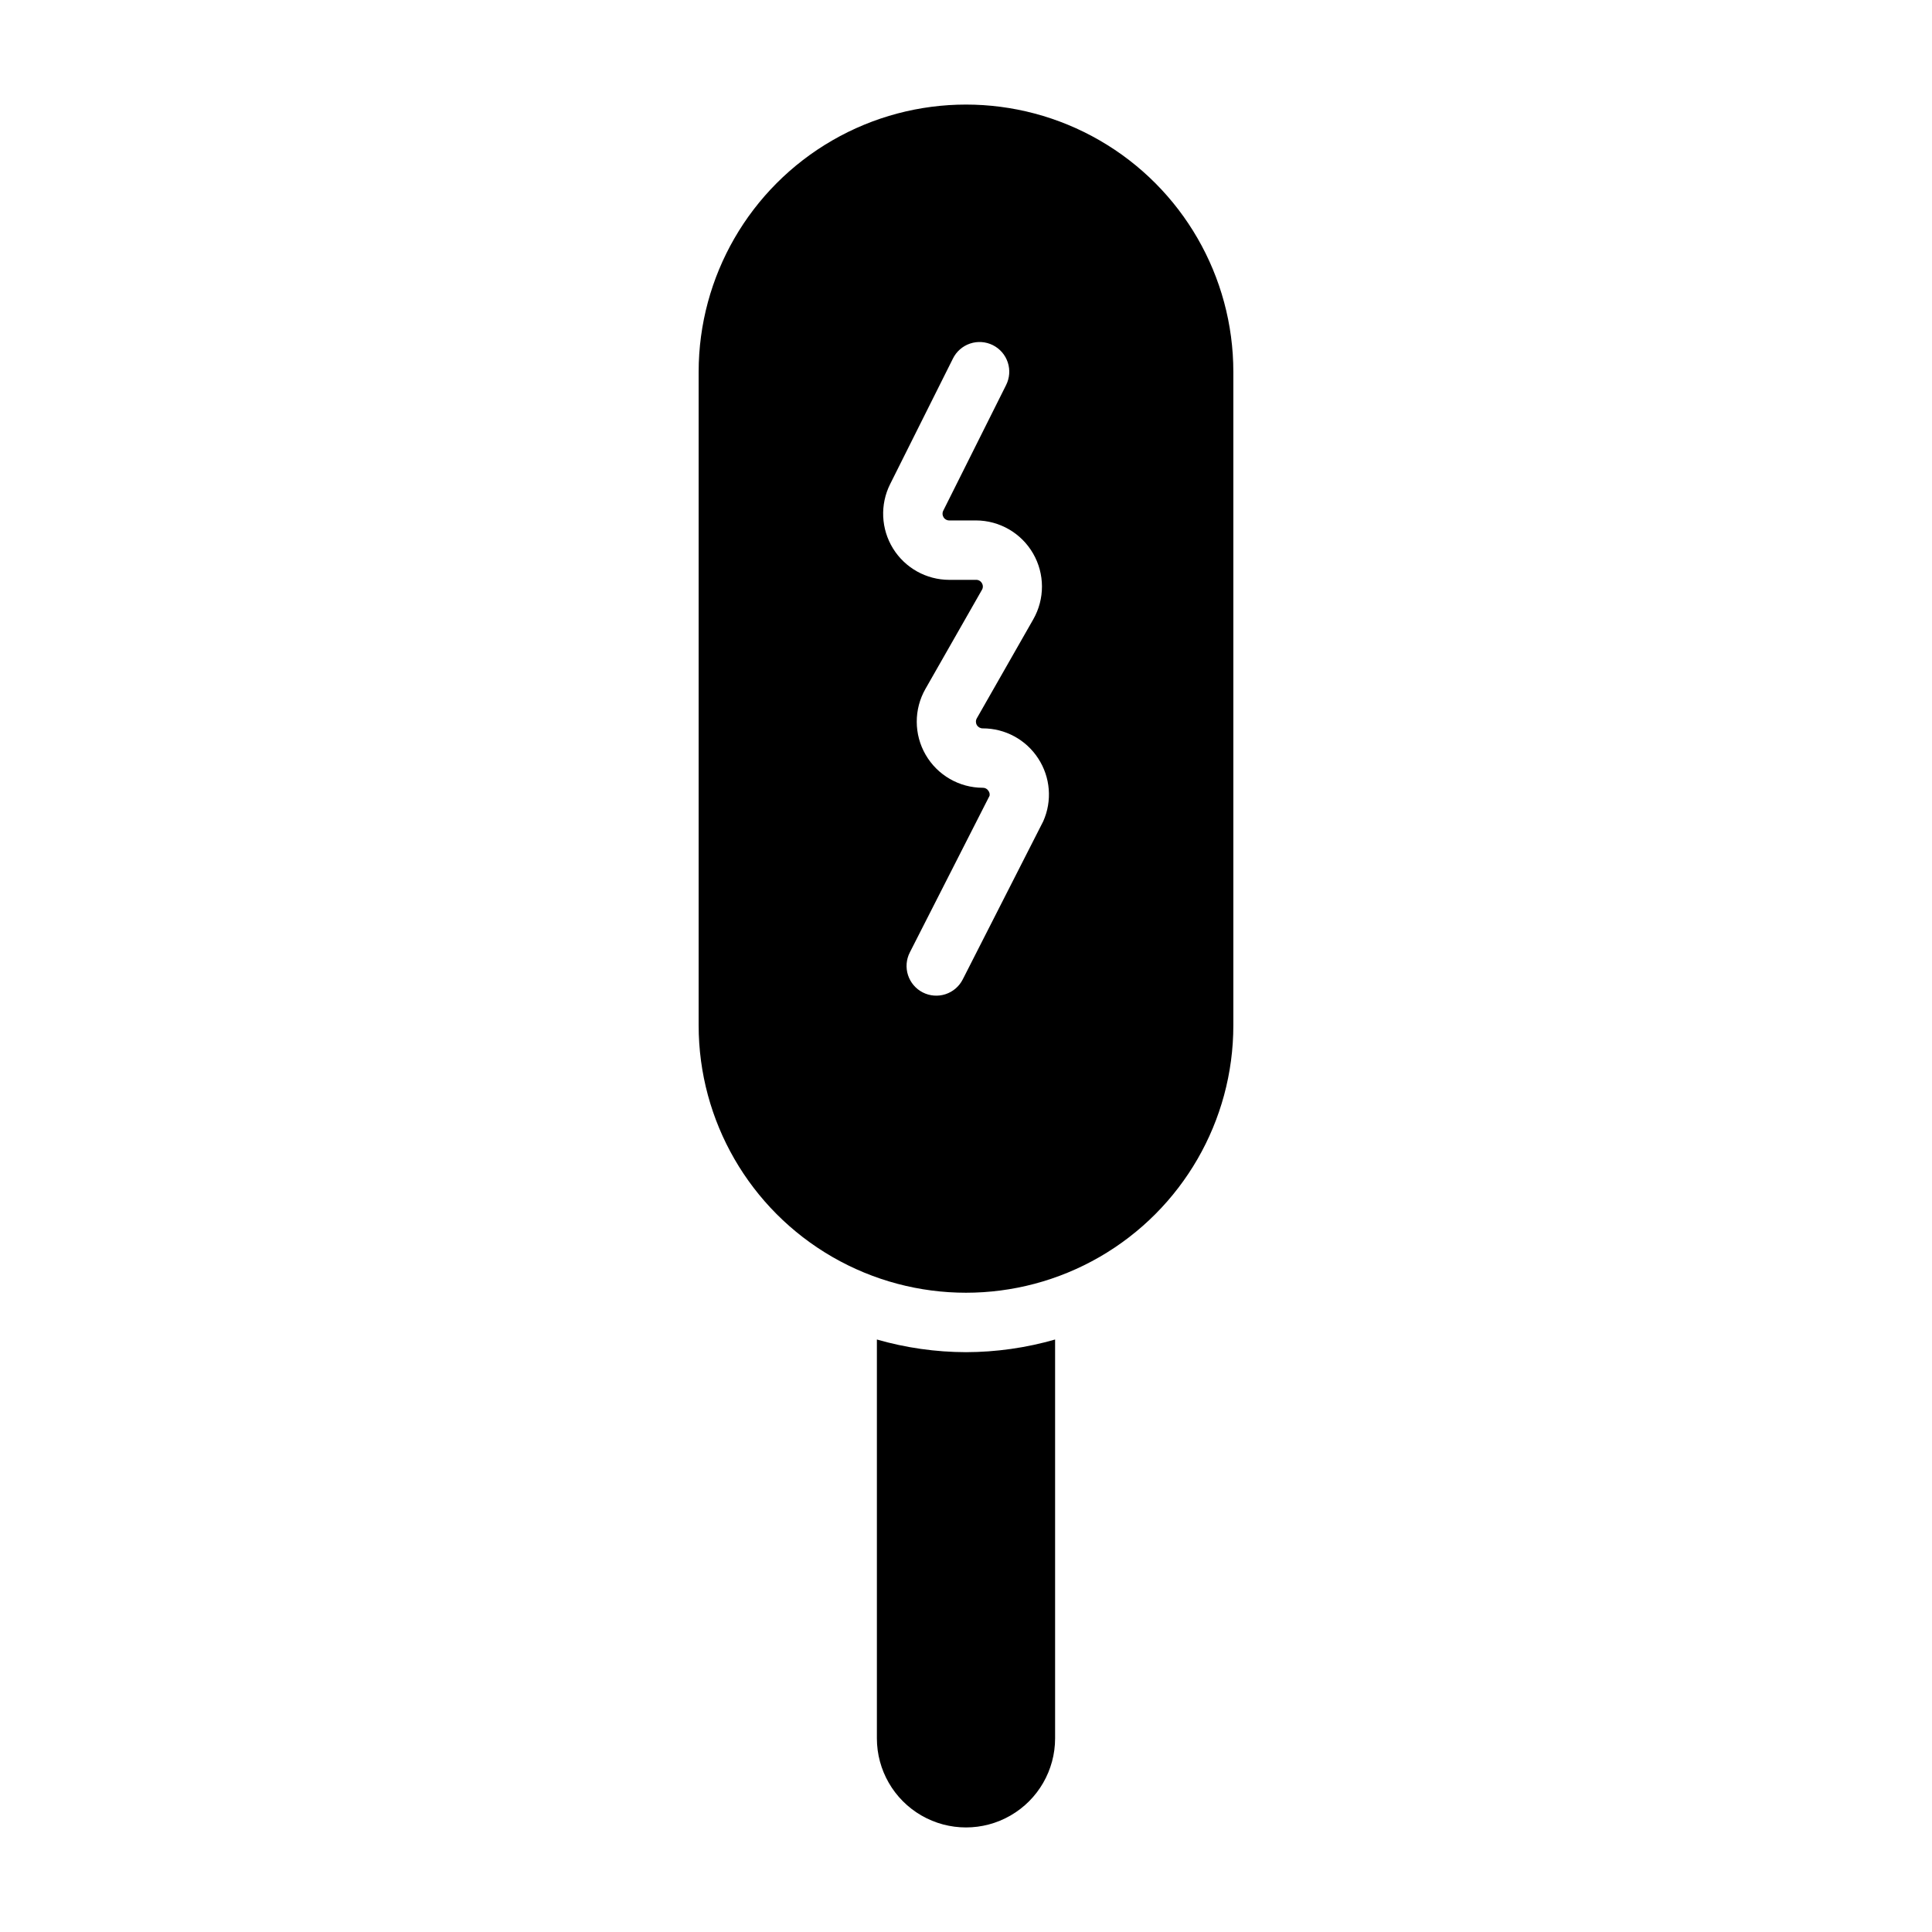
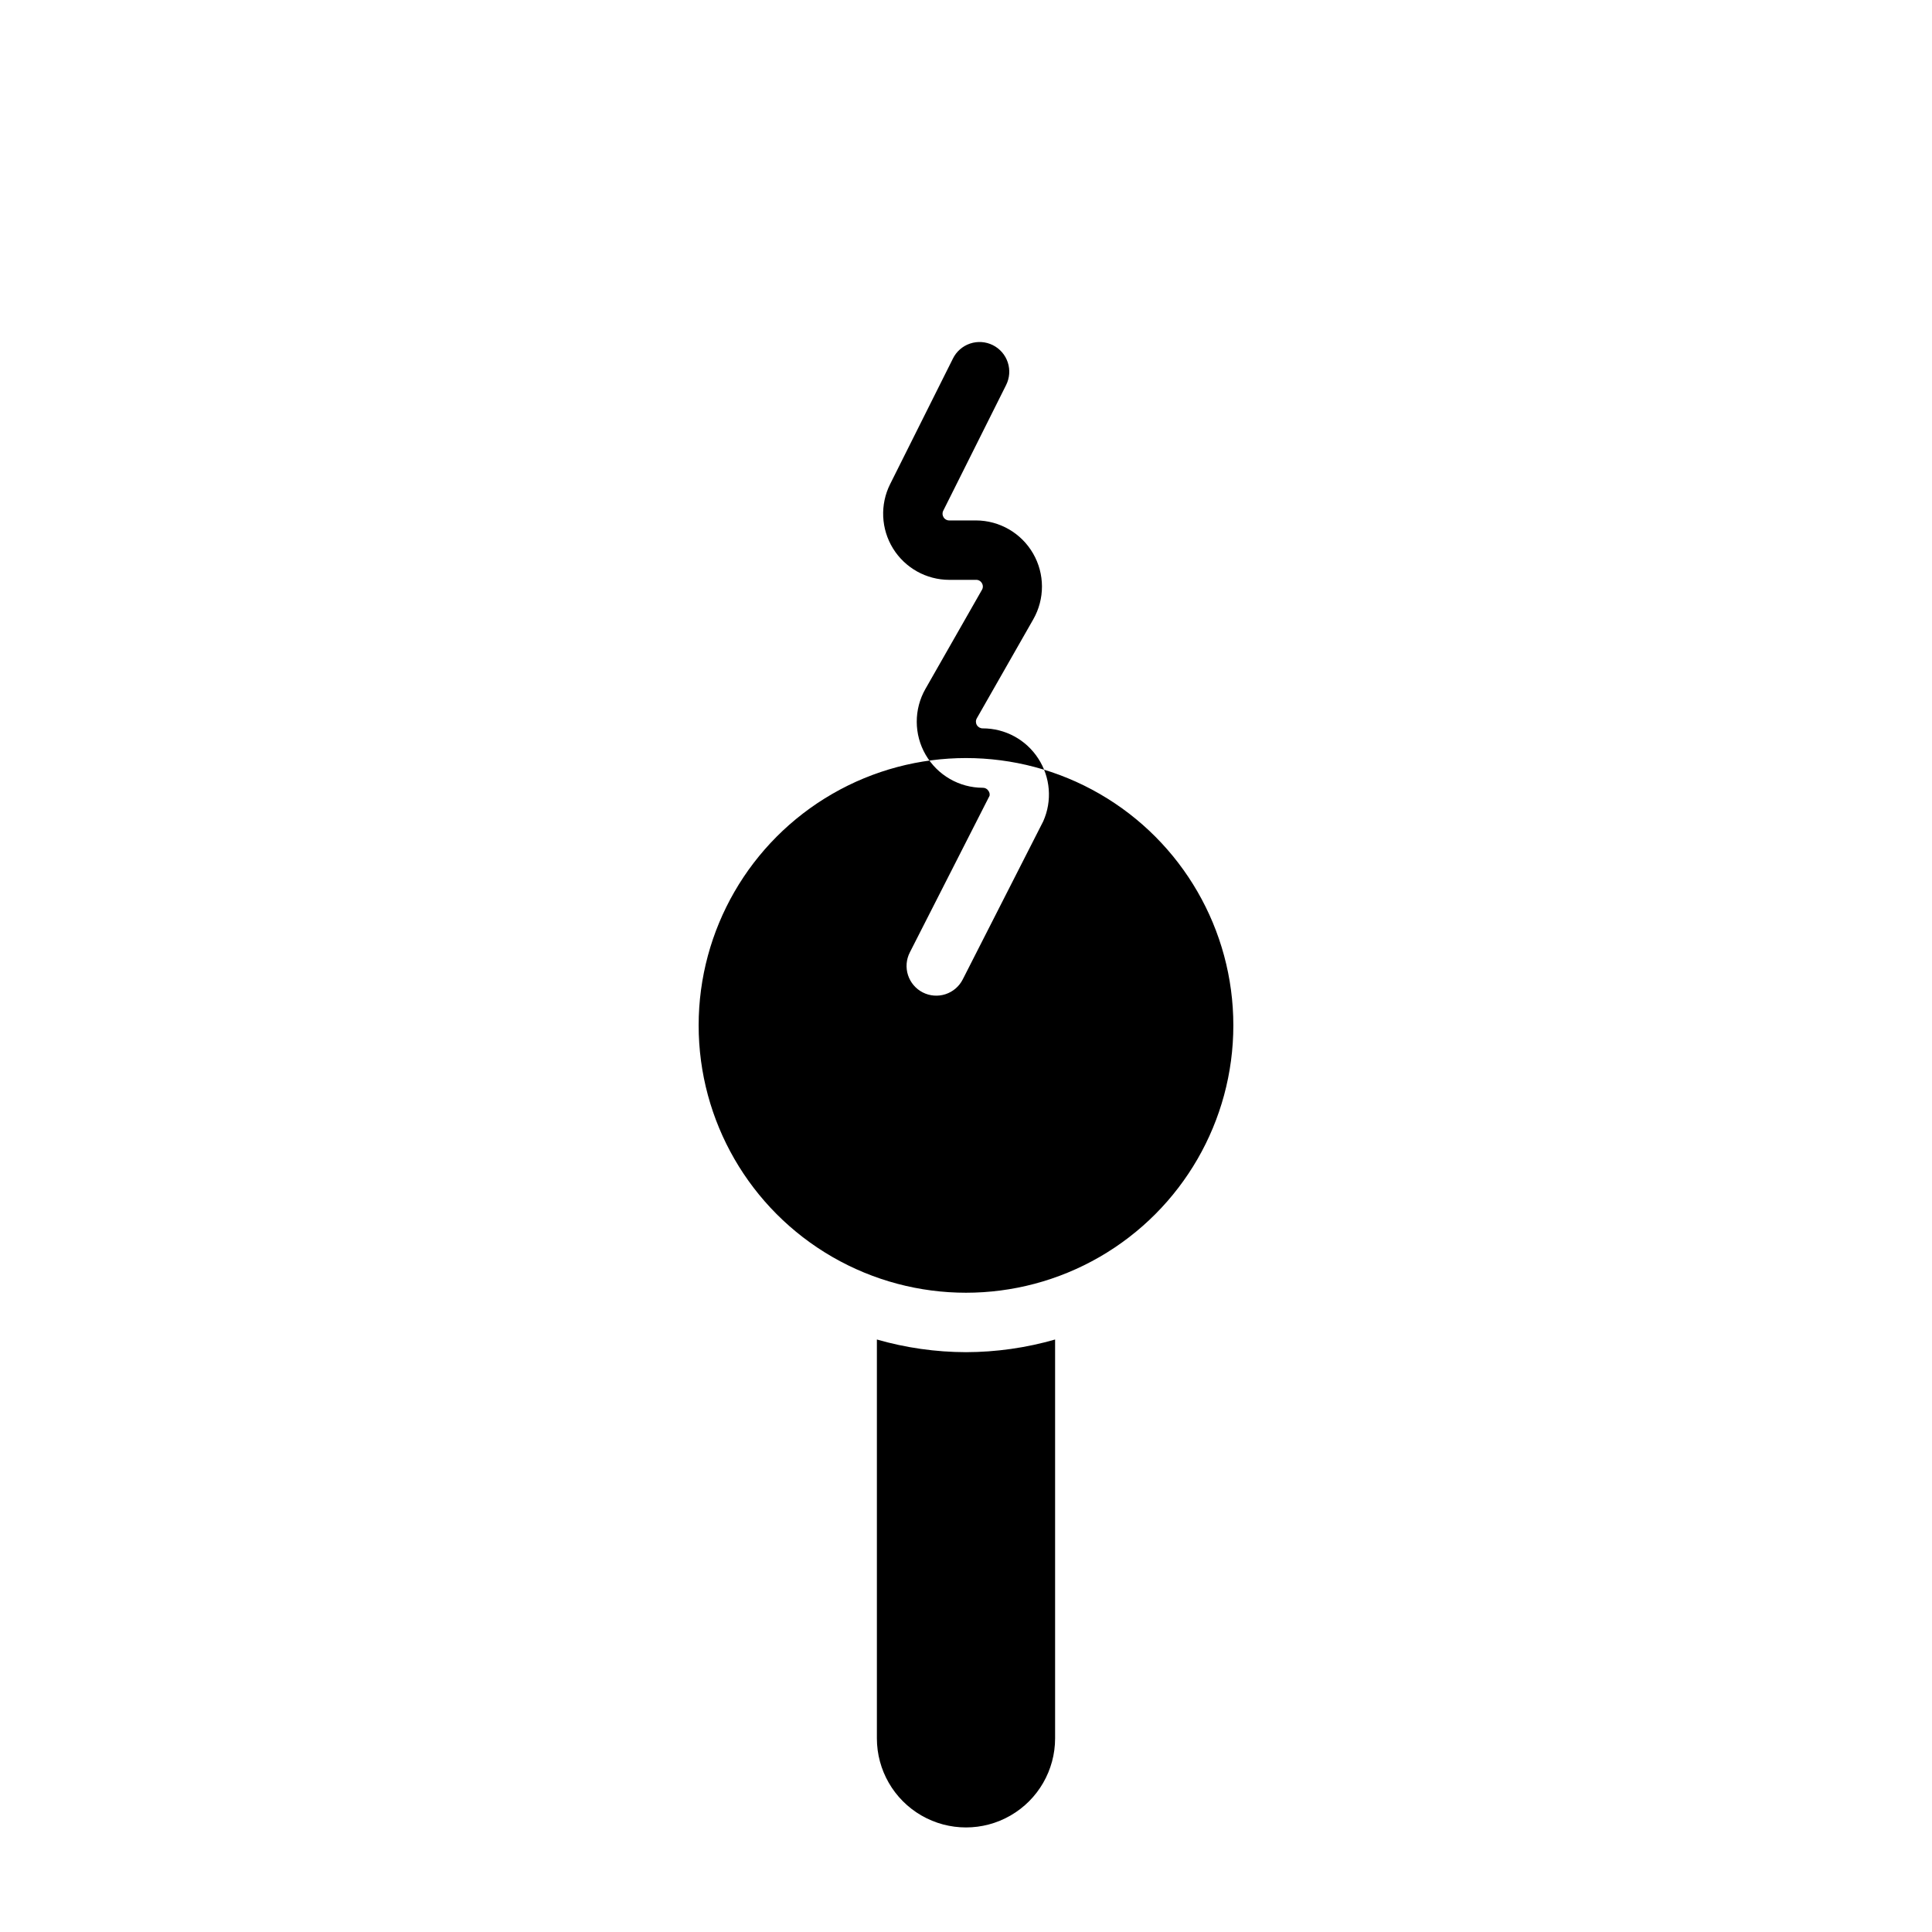
<svg xmlns="http://www.w3.org/2000/svg" fill="#000000" width="800px" height="800px" version="1.1" viewBox="144 144 512 512">
-   <path d="m400 502.34c7.988-0.02 15.938-1.148 23.613-3.356v105.69c0 8.438-4.5 16.234-11.809 20.453-7.305 4.219-16.309 4.219-23.613 0-7.309-4.219-11.809-12.016-11.809-20.453v-105.69c7.68 2.207 15.625 3.336 23.617 3.356zm70.848-259.78v173.18c0 25.312-13.504 48.699-35.426 61.355-21.918 12.656-48.926 12.656-70.848 0s-35.426-36.043-35.426-61.355v-173.18c0-25.312 13.504-48.699 35.426-61.355s48.93-12.656 70.848 0c21.922 12.656 35.426 36.043 35.426 61.355zm-51.711 102.44c-3.227-4.981-8.762-7.984-14.699-7.973-0.637 0.008-1.234-0.324-1.559-0.875-0.328-0.551-0.332-1.23-0.016-1.785l14.957-26.223c3.098-5.418 3.082-12.07-0.043-17.469-3.121-5.402-8.879-8.734-15.117-8.754h-7.086c-0.621 0.016-1.203-0.305-1.52-0.844-0.336-0.523-0.367-1.188-0.078-1.738l16.633-33.258c0.953-1.871 1.121-4.043 0.465-6.035-0.656-1.996-2.082-3.644-3.961-4.582-1.875-0.938-4.051-1.086-6.039-0.414s-3.625 2.109-4.547 3.992l-16.633 33.258c-2.715 5.434-2.422 11.883 0.766 17.047 3.191 5.164 8.828 8.312 14.898 8.32h7.086c0.652-0.031 1.262 0.316 1.574 0.887 0.332 0.543 0.332 1.23 0 1.773l-14.957 26.223v-0.004c-3.098 5.418-3.082 12.078 0.047 17.477 3.125 5.402 8.887 8.734 15.129 8.746 0.605-0.02 1.172 0.277 1.496 0.789 0.285 0.375 0.402 0.855 0.316 1.32l-21.137 41.523v0.004c-0.953 1.859-1.125 4.023-0.48 6.012 0.645 1.988 2.051 3.637 3.914 4.586s4.023 1.121 6.012 0.473c1.988-0.648 3.637-2.059 4.582-3.926l21.324-41.887c2.422-5.418 1.918-11.695-1.328-16.664z" />
+   <path d="m400 502.34c7.988-0.02 15.938-1.148 23.613-3.356v105.69c0 8.438-4.5 16.234-11.809 20.453-7.305 4.219-16.309 4.219-23.613 0-7.309-4.219-11.809-12.016-11.809-20.453v-105.69c7.68 2.207 15.625 3.336 23.617 3.356zm70.848-259.78v173.18c0 25.312-13.504 48.699-35.426 61.355-21.918 12.656-48.926 12.656-70.848 0s-35.426-36.043-35.426-61.355c0-25.312 13.504-48.699 35.426-61.355s48.93-12.656 70.848 0c21.922 12.656 35.426 36.043 35.426 61.355zm-51.711 102.44c-3.227-4.981-8.762-7.984-14.699-7.973-0.637 0.008-1.234-0.324-1.559-0.875-0.328-0.551-0.332-1.23-0.016-1.785l14.957-26.223c3.098-5.418 3.082-12.07-0.043-17.469-3.121-5.402-8.879-8.734-15.117-8.754h-7.086c-0.621 0.016-1.203-0.305-1.52-0.844-0.336-0.523-0.367-1.188-0.078-1.738l16.633-33.258c0.953-1.871 1.121-4.043 0.465-6.035-0.656-1.996-2.082-3.644-3.961-4.582-1.875-0.938-4.051-1.086-6.039-0.414s-3.625 2.109-4.547 3.992l-16.633 33.258c-2.715 5.434-2.422 11.883 0.766 17.047 3.191 5.164 8.828 8.312 14.898 8.32h7.086c0.652-0.031 1.262 0.316 1.574 0.887 0.332 0.543 0.332 1.23 0 1.773l-14.957 26.223v-0.004c-3.098 5.418-3.082 12.078 0.047 17.477 3.125 5.402 8.887 8.734 15.129 8.746 0.605-0.02 1.172 0.277 1.496 0.789 0.285 0.375 0.402 0.855 0.316 1.32l-21.137 41.523v0.004c-0.953 1.859-1.125 4.023-0.48 6.012 0.645 1.988 2.051 3.637 3.914 4.586s4.023 1.121 6.012 0.473c1.988-0.648 3.637-2.059 4.582-3.926l21.324-41.887c2.422-5.418 1.918-11.695-1.328-16.664z" />
</svg>